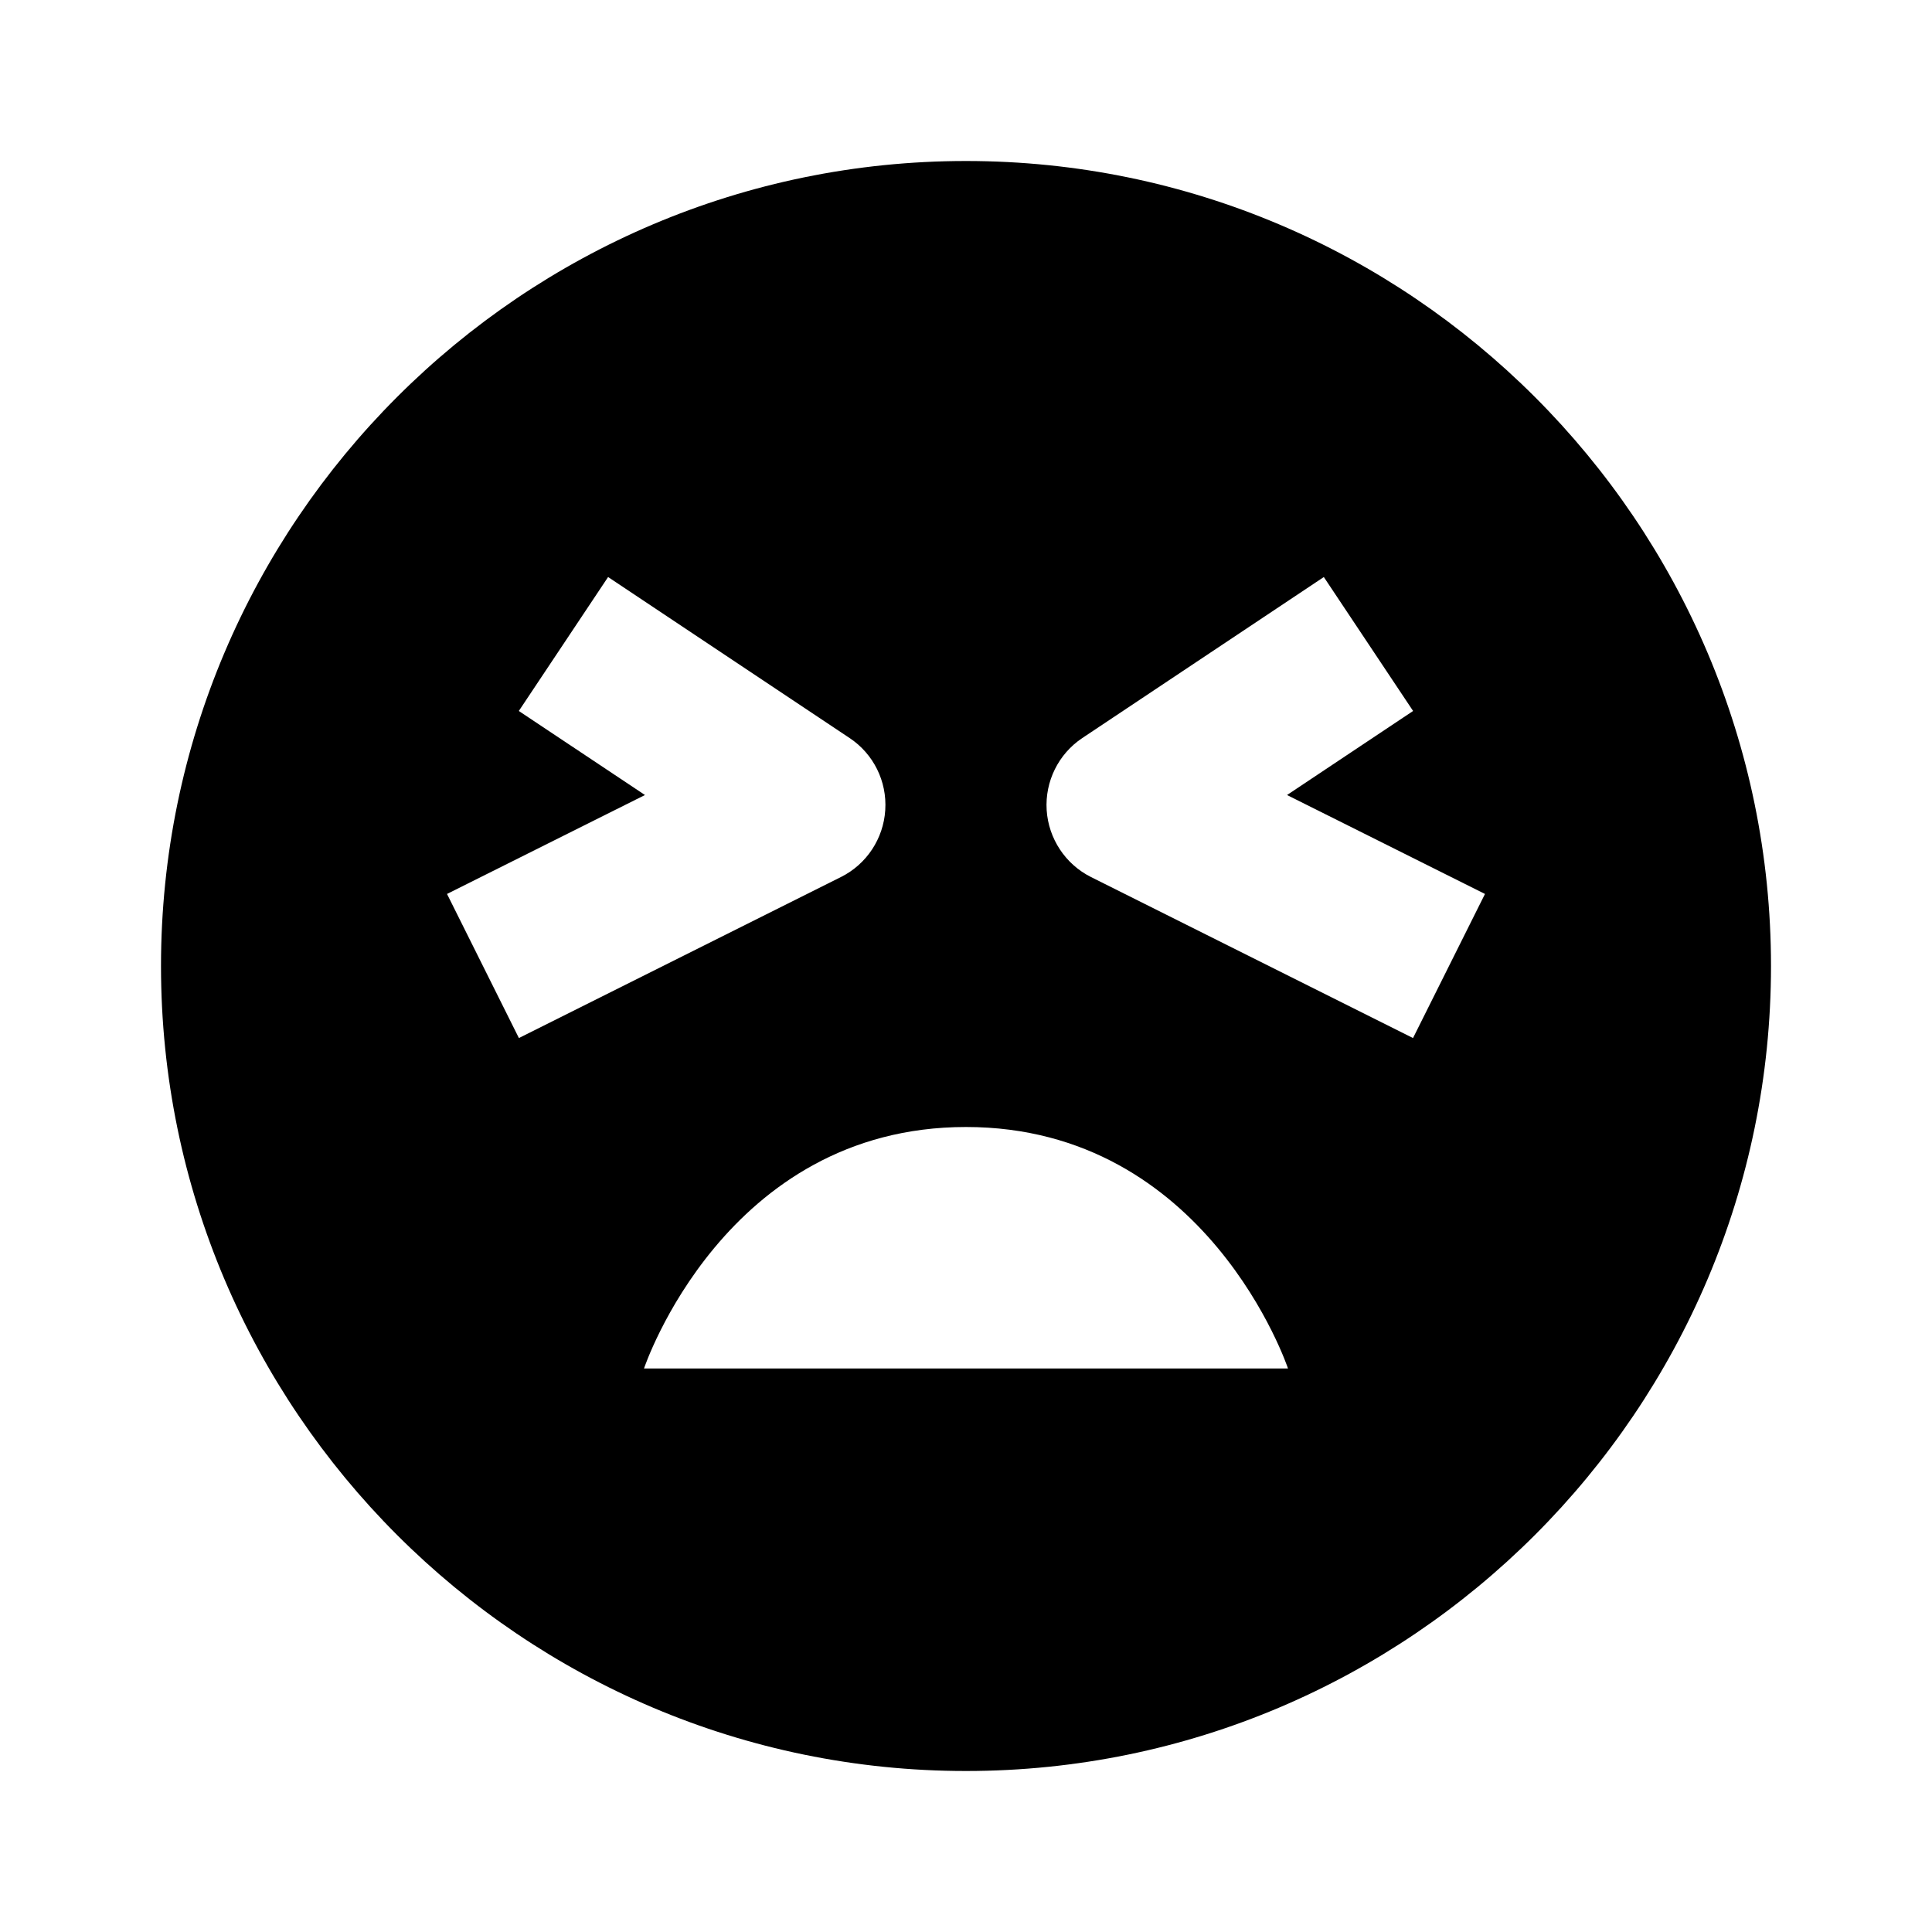
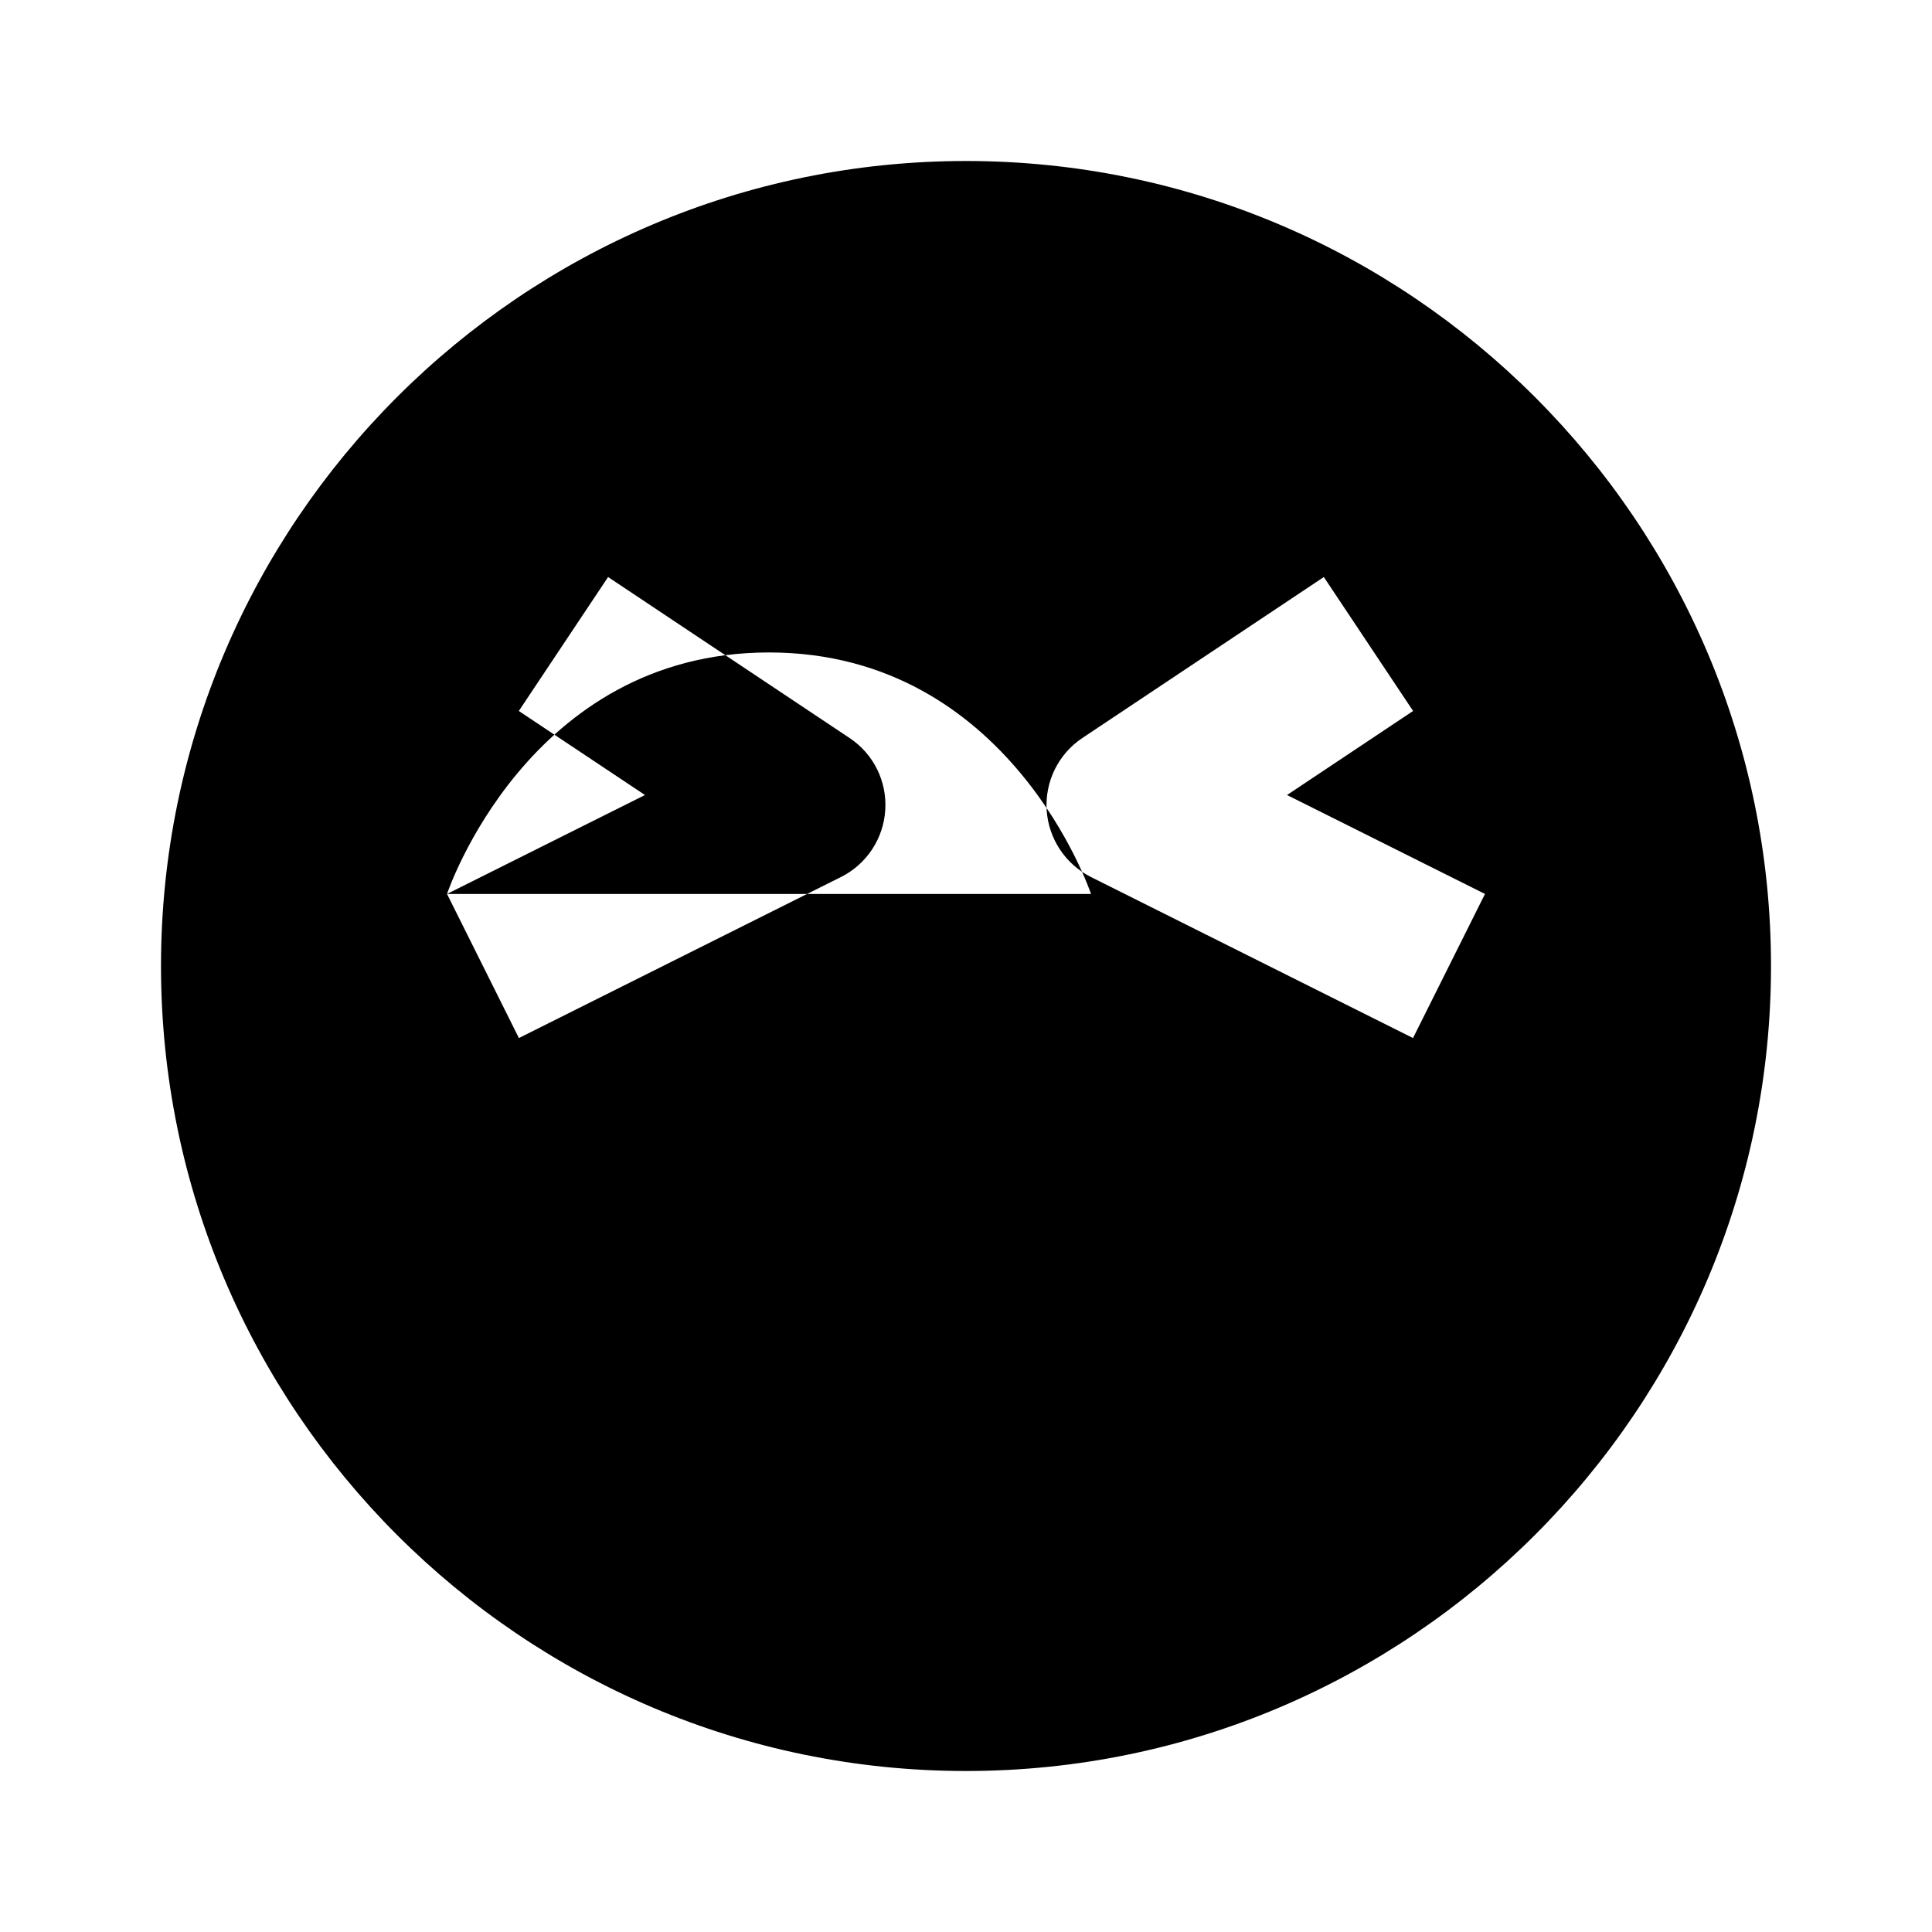
<svg xmlns="http://www.w3.org/2000/svg" width="24" height="24" viewBox="0 0 24 24">
-   <path d="M12,2C6.486,2,2,6.486,2,12s4.486,10,10,10s10-4.486,10-10S17.514,2,12,2z M5.553,11.105l2.459-1.229L6.445,8.832 l1.109-1.664l3,2c0.297,0.197,0.466,0.538,0.443,0.895c-0.022,0.355-0.232,0.673-0.551,0.832l-4,2L5.553,11.105z M8,17 c0,0,1-3,4-3s4,3,4,3H8z M17.553,12.895l-4-2c-0.318-0.159-0.528-0.477-0.551-0.832c-0.022-0.356,0.146-0.697,0.443-0.895l3-2 l1.109,1.664l-1.566,1.044l2.459,1.229L17.553,12.895z" />
+   <path d="M12,2C6.486,2,2,6.486,2,12s4.486,10,10,10s10-4.486,10-10S17.514,2,12,2z M5.553,11.105l2.459-1.229L6.445,8.832 l1.109-1.664l3,2c0.297,0.197,0.466,0.538,0.443,0.895c-0.022,0.355-0.232,0.673-0.551,0.832l-4,2L5.553,11.105z c0,0,1-3,4-3s4,3,4,3H8z M17.553,12.895l-4-2c-0.318-0.159-0.528-0.477-0.551-0.832c-0.022-0.356,0.146-0.697,0.443-0.895l3-2 l1.109,1.664l-1.566,1.044l2.459,1.229L17.553,12.895z" />
</svg>